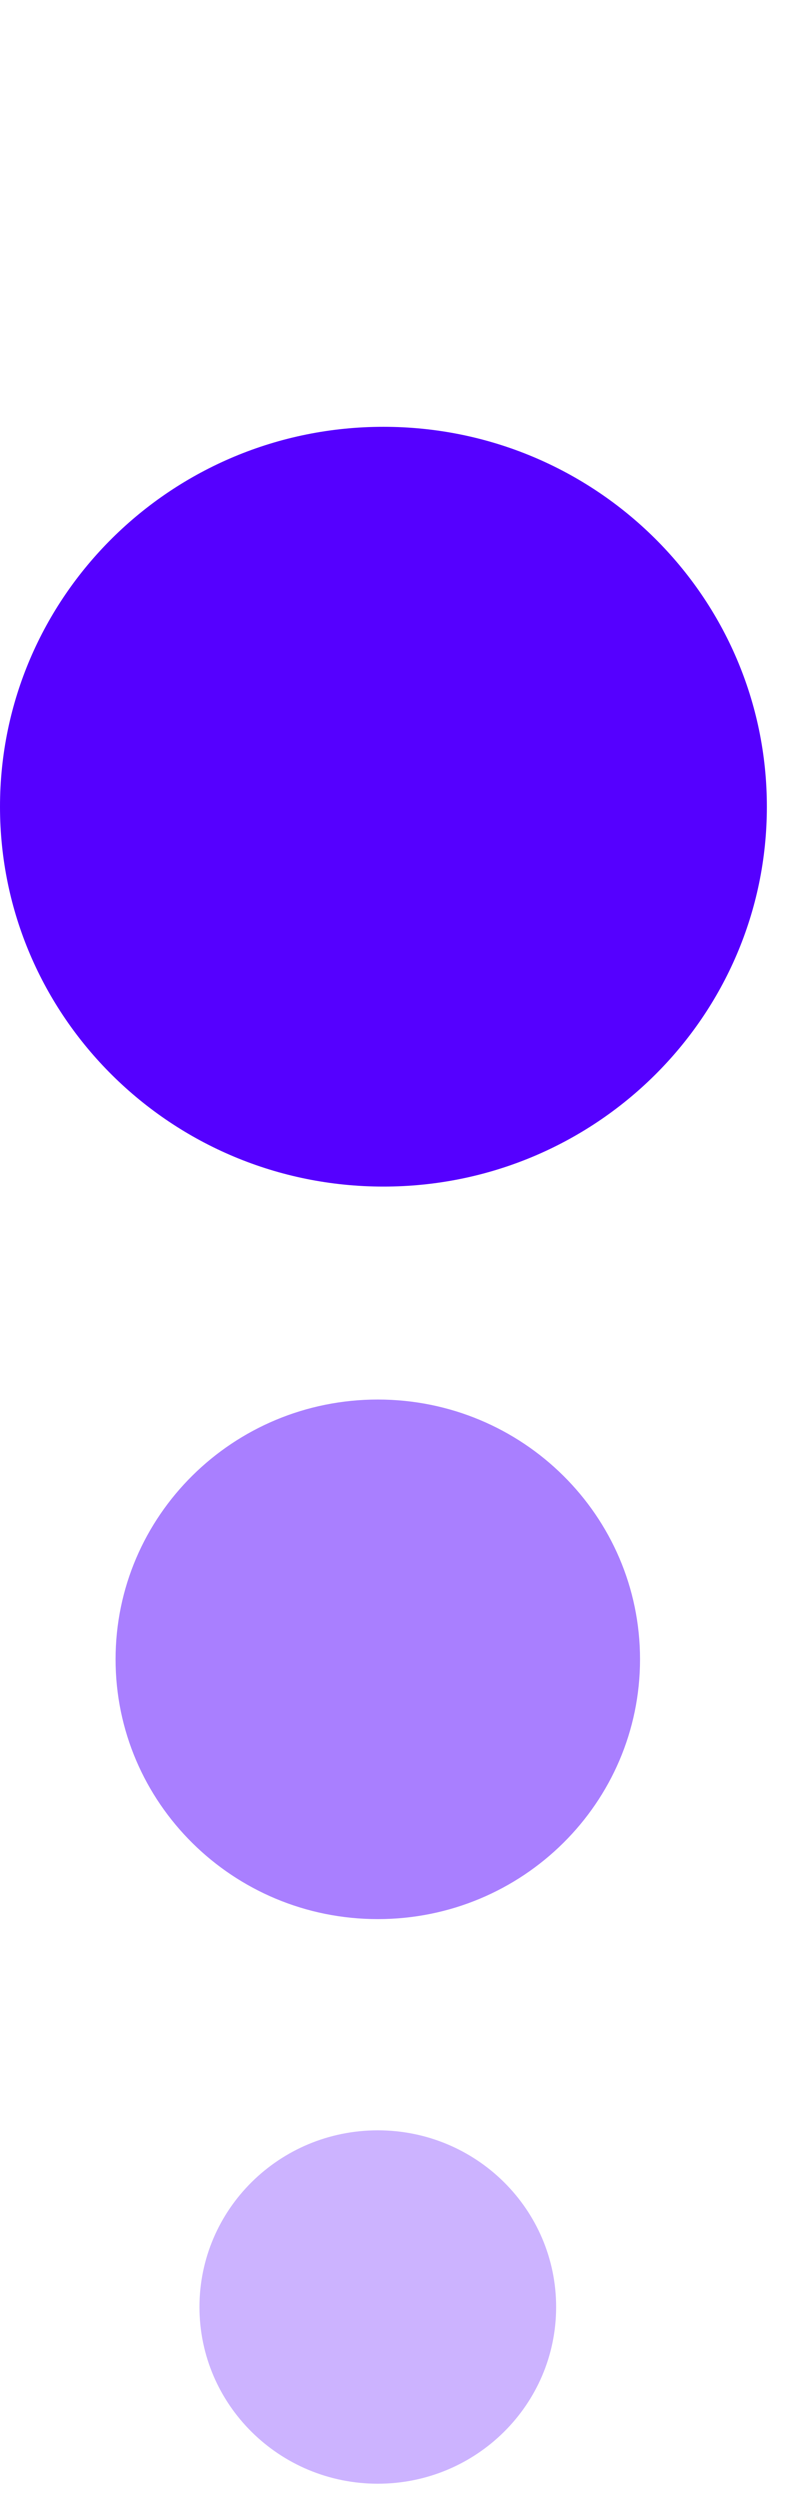
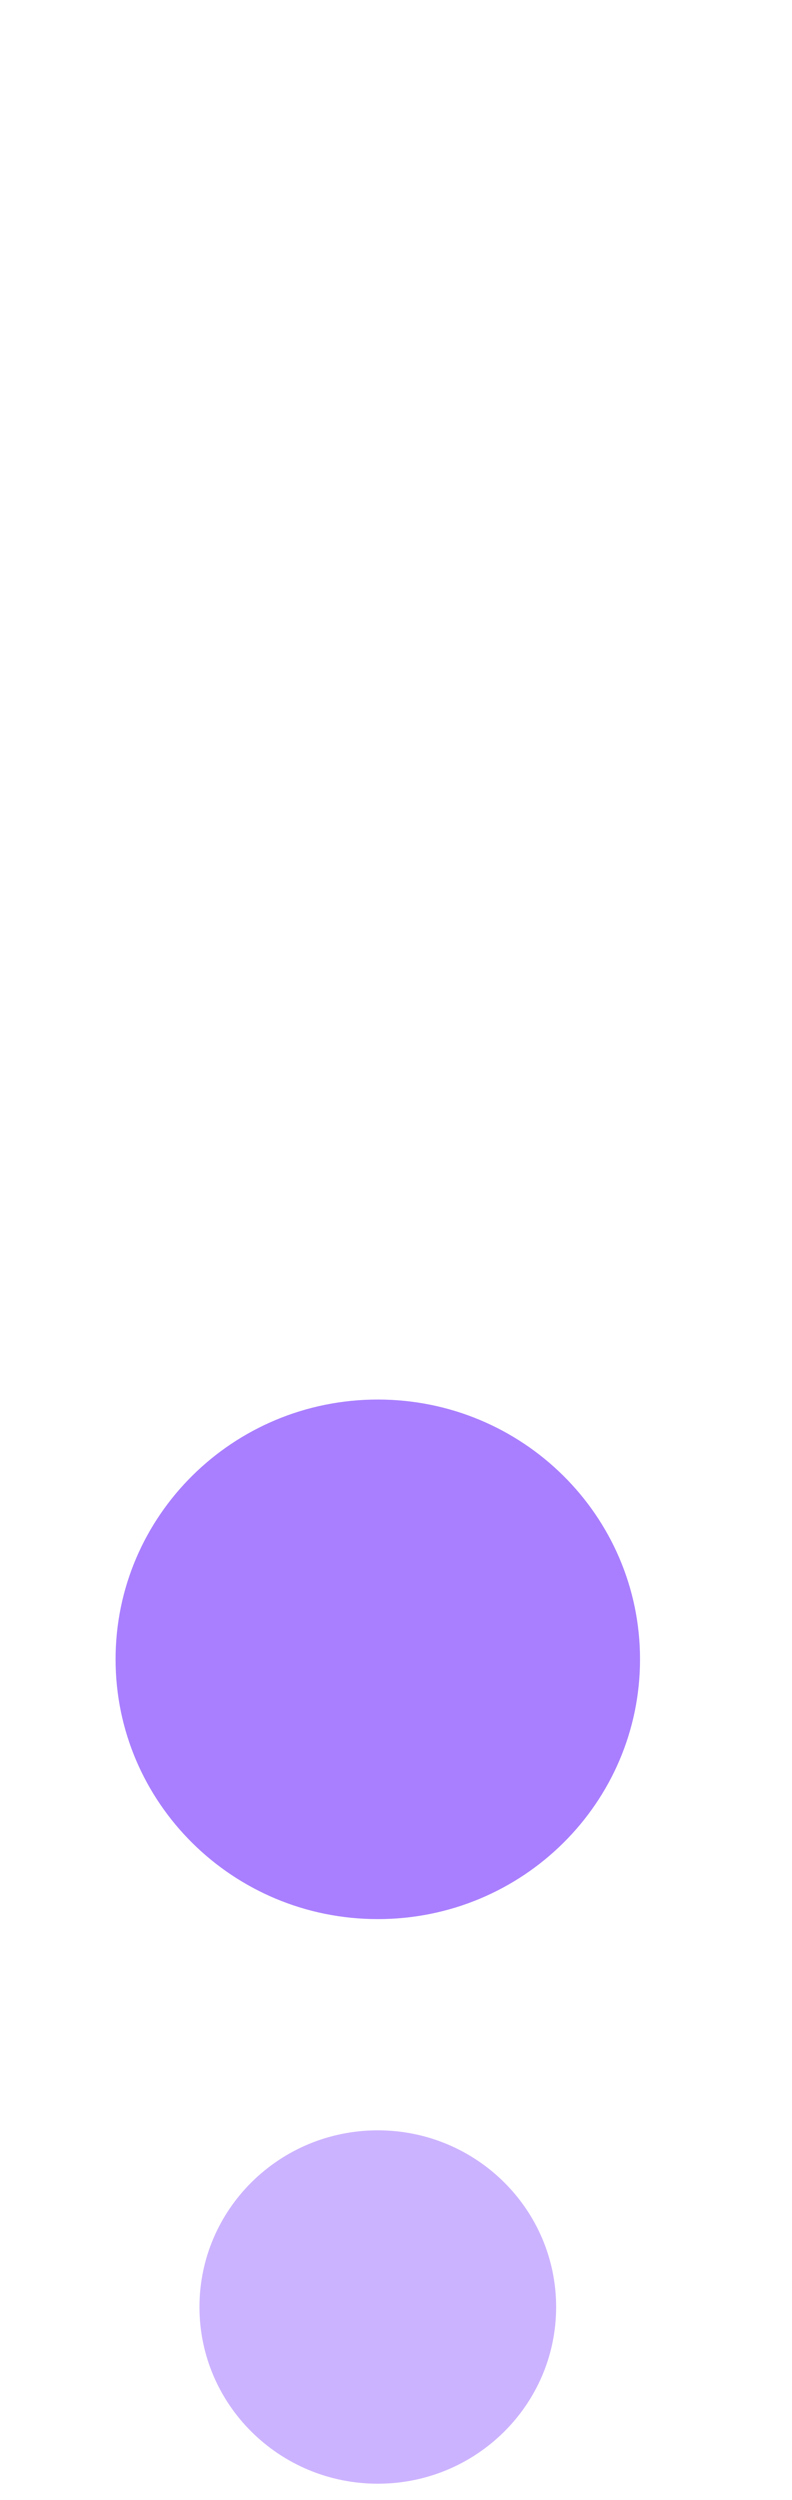
<svg xmlns="http://www.w3.org/2000/svg" width="26" height="82" viewBox="0 0 26 82" fill="none">
  <path opacity="0.3" d="M12.403 81.47C9.169 81.47 6.548 78.875 6.548 75.674C6.548 72.473 9.169 69.878 12.403 69.878C15.636 69.878 18.257 72.473 18.257 75.674C18.257 78.875 15.636 81.47 12.403 81.47Z" fill="#5500FF" />
  <path opacity="0.5" d="M12.403 62.95C7.648 62.95 3.794 59.135 3.794 54.428C3.794 49.722 7.648 45.907 12.403 45.907C17.157 45.907 21.011 49.722 21.011 54.428C21.011 59.135 17.157 62.95 12.403 62.95Z" fill="#5500FF" />
-   <path d="M12.588 38.922C5.636 38.922 2.88266e-05 33.343 2.94282e-05 26.461C3.00299e-05 19.579 5.636 14 12.588 14C19.54 14 25.175 19.579 25.175 26.461C25.175 33.343 19.54 38.922 12.588 38.922Z" fill="#5500FF" />
</svg>